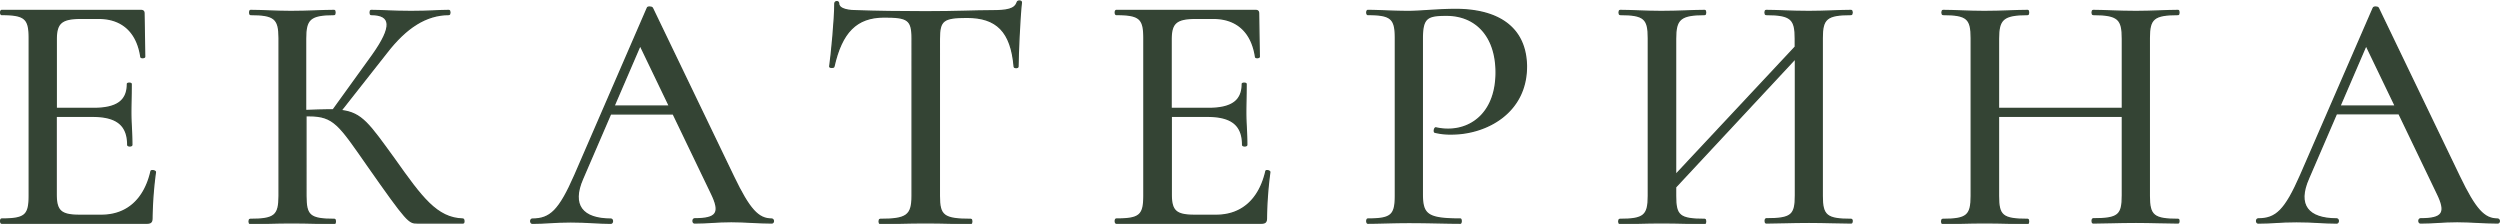
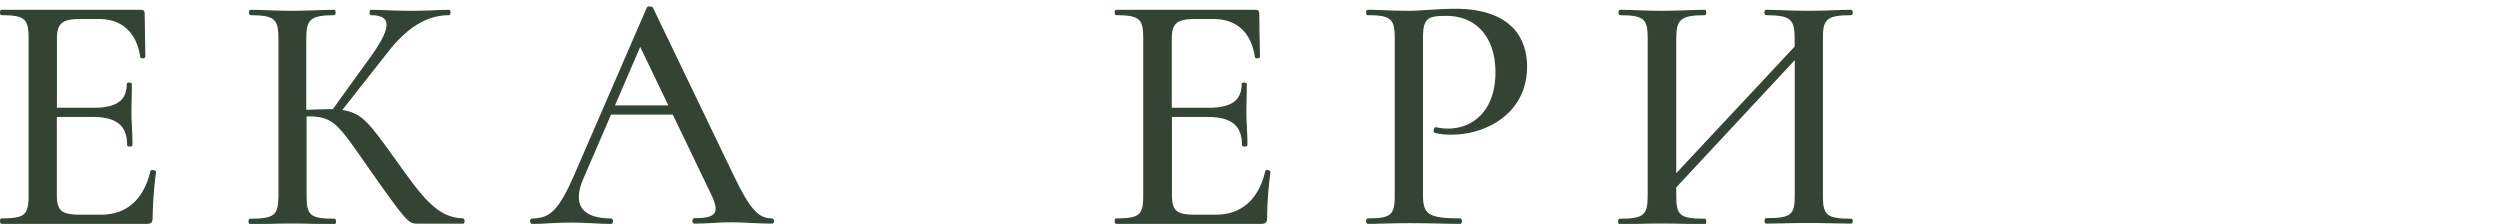
<svg xmlns="http://www.w3.org/2000/svg" viewBox="0 0 370.02 33.13">
  <defs>
    <style>.cls-1{fill:#344434;stroke:#344434;stroke-miterlimit:10;stroke-width:0.2px;}</style>
  </defs>
  <g id="Слой_2" data-name="Слой 2">
    <g id="Слой_1-2" data-name="Слой 1">
      <path class="cls-1" d="M23,25.47a56.4,56.4,0,0,0-.51,6.8c0,.56-.15.76-.75.76H.25c-.2,0-.2-.61,0-.61,3.48,0,4.08-.55,4.08-3.47V5.63c0-2.87-.6-3.48-4.08-3.48-.2,0-.2-.6,0-.6h20.6c.35,0,.46.15.46.45l.1,6.4c0,.15-.56.2-.56,0-.55-3.68-2.77-5.69-6.24-5.69H12c-2.92,0-3.68.7-3.68,3.12V16.05h5.54c3.48,0,5-1.15,5-3.62,0-.15.55-.15.55,0,0,2.06-.05,3-.05,4.23,0,1.61.15,3,.15,4.78,0,.21-.6.21-.6,0,0-2.87-1.56-4.23-5.19-4.23H8.31V28.75c0,2.42.66,3.12,3.43,3.12H15c3.83,0,6.4-2.37,7.35-6.5C22.36,25.17,23,25.27,23,25.47Z" />
      <path class="cls-1" d="M68.56,33h-6.8c-1.21,0-1.42-.05-7.31-8.46-4.23-6.05-5-7.41-8.71-7.41h-.46V29c0,2.92.56,3.47,4.24,3.47.15,0,.15.61,0,.61-1.77,0-3.88-.1-6.4-.1-2.27,0-4.43.1-6.1.1-.2,0-.2-.61,0-.61,3.63,0,4.29-.55,4.29-3.47V5.63c0-2.87-.66-3.48-4.24-3.48-.15,0-.15-.6,0-.6,1.67,0,3.78.15,6,.15,2.52,0,4.68-.15,6.4-.15.15,0,.15.6,0,.6-3.63,0-4.24.71-4.24,3.58V16.36c1.36-.05,2.47-.1,3.38-.1h.7l5.85-8.11c3-4.23,2.82-6-.25-6-.16,0-.16-.6,0-.6,1.61,0,3.22.15,5.94.15s4.08-.15,5.59-.15c.2,0,.2.6,0,.6-3.37,0-6.35,1.92-9.22,5.64l-6.75,8.57c3.08.35,4.13,2,7.91,7.2,4,5.64,6.25,8.76,10.13,8.86C68.71,32.42,68.71,33,68.56,33Z" />
      <path class="cls-1" d="M114.24,33c-1.91,0-4.08-.2-6-.2-2.17,0-3.48.2-5.44.2-.3,0-.3-.61,0-.61,3.32,0,3.93-.85,2.47-3.82L99.64,16.86H90.37l-4.13,9.57c-1.76,4,0,6,4.18,6,.3,0,.3.61,0,.61-2,0-3.38-.2-5.94-.2s-3.58.2-5.7.2c-.3,0-.3-.61,0-.61,2.67,0,4-1.25,6.3-6.49L95.81,1.2c0-.21.65-.21.75,0l12,24.93c2.37,4.93,3.68,6.29,5.64,6.29C114.55,32.42,114.55,33,114.24,33ZM99.08,15.7l-4.33-9-3.88,9Z" />
-       <path class="cls-1" d="M123.42,9.86c0,.15-.61.15-.61,0,.25-1.76.76-7,.76-9.37,0-.3.55-.35.55,0,0,1,1.81,1.11,2.72,1.11,2.92.1,6.4.15,10.18.15,4.68,0,7.1-.15,9.72-.15,2.31,0,3.47-.2,3.82-1.26.06-.25.61-.25.61,0-.25,2.11-.5,7.91-.5,9.52,0,.2-.56.2-.56,0-.45-5.24-2.62-7.3-7-7.3-3.53,0-4.08.45-4.08,3.22V29c0,2.92.6,3.47,4.68,3.47.16,0,.16.61,0,.61-1.86,0-4.08-.1-6.74-.1s-4.89.1-6.7.1c-.2,0-.2-.61,0-.61,3.92,0,4.73-.55,4.73-3.47V5.63c0-2.77-.7-3.12-4.13-3.12C126.74,2.51,124.57,4.77,123.42,9.86Z" />
      <path class="cls-1" d="M187.94,25.47a56.48,56.48,0,0,0-.5,6.8c0,.56-.15.76-.76.76H165.23c-.21,0-.21-.61,0-.61,3.47,0,4.08-.55,4.08-3.47V5.63c0-2.87-.61-3.48-4.08-3.48-.21,0-.21-.6,0-.6h20.6c.35,0,.45.15.45.45l.1,6.4c0,.15-.55.2-.55,0-.56-3.68-2.77-5.69-6.25-5.69H177c-2.92,0-3.67.7-3.67,3.12V16.05h5.54c3.47,0,5-1.15,5-3.62,0-.15.56-.15.56,0,0,2.06-.05,3-.05,4.23,0,1.61.15,3,.15,4.78,0,.21-.61.21-.61,0,0-2.87-1.56-4.23-5.19-4.23h-5.38V28.75c0,2.42.65,3.12,3.42,3.12H180c3.83,0,6.4-2.37,7.36-6.5C187.34,25.17,187.94,25.27,187.94,25.47Z" />
      <path class="cls-1" d="M216.15,32.42c.15,0,.15.61,0,.61-2.21,0-4.68-.1-7.6-.1-2.32,0-4.44.1-6.1.1-.2,0-.2-.61,0-.61,3.48,0,4.08-.55,4.08-3.47V5.63c0-2.87-.6-3.48-4.08-3.48-.2,0-.2-.6,0-.6,1.66,0,3.73.15,6.05.15,1.61,0,4.43-.3,6.95-.3,5.89,0,10.32,2.36,10.47,8.26.11,7-5.94,10.17-11.08,10.17a9.63,9.63,0,0,1-2.41-.25c-.26,0-.11-.7.1-.65a8,8,0,0,0,1.81.2c3.68,0,7.1-2.67,7.1-8.41,0-5.39-3-8.47-7.35-8.47-2.87,0-3.58.36-3.58,3.48v23C210.51,31.77,211.27,32.42,216.15,32.42Z" />
      <path class="cls-1" d="M274,33c-1.66,0-3.93-.1-6.25-.1-2.67,0-4.73.1-6.34.1-.2,0-.2-.61,0-.61,3.78,0,4.33-.55,4.33-3.47V8.65L248,27.69V29c0,2.92.55,3.47,4.33,3.47.15,0,.15.61,0,.61-1.76,0-3.83-.1-6.45-.1-2.31,0-4.48.1-6.14.1-.2,0-.2-.61,0-.61,3.57,0,4.23-.55,4.23-3.47V5.63c0-2.87-.6-3.48-4.18-3.48-.2,0-.2-.6,0-.6,1.66,0,3.78.15,6.09.15,2.62,0,4.74-.15,6.45-.15.15,0,.15.6,0,.6-3.68,0-4.33.71-4.33,3.58V25.88L265.72,6.94V5.73c0-2.87-.55-3.58-4.33-3.58-.2,0-.2-.6,0-.6,1.61,0,3.67.15,6.34.15,2.32,0,4.59-.15,6.25-.15.2,0,.2.6,0,.6-3.63,0-4.28.61-4.28,3.48V29c0,2.92.65,3.47,4.28,3.47C274.18,32.42,274.18,33,274,33Z" />
-       <path class="cls-1" d="M322.39,33c-1.66,0-4-.1-6.25-.1-2.67,0-4.73.1-6.34.1-.2,0-.2-.61,0-.61,3.77,0,4.33-.55,4.33-3.47V17.21H295.79V29c0,2.92.56,3.47,4.34,3.47.15,0,.15.61,0,.61-1.77,0-3.83-.1-6.45-.1-2.32,0-4.48.1-6.15.1-.2,0-.2-.61,0-.61,3.58,0,4.23-.55,4.23-3.47V5.63c0-2.87-.6-3.48-4.18-3.48-.2,0-.2-.6,0-.6,1.67,0,3.78.15,6.1.15,2.62,0,4.73-.15,6.45-.15.15,0,.15.6,0,.6-3.68,0-4.34.71-4.34,3.58V16.05h18.34V5.73c0-2.87-.56-3.58-4.33-3.58-.2,0-.2-.6,0-.6,1.61,0,3.67.15,6.34.15,2.27,0,4.59-.15,6.25-.15.15,0,.15.6,0,.6-3.63,0-4.28.61-4.28,3.48V29c0,2.92.65,3.47,4.28,3.47C322.54,32.42,322.54,33,322.39,33Z" />
-       <path class="cls-1" d="M369.69,33c-1.91,0-4.08-.2-6-.2-2.17,0-3.48.2-5.44.2-.31,0-.31-.61,0-.61,3.32,0,3.93-.85,2.46-3.82l-5.64-11.74h-9.26l-4.13,9.57c-1.77,4-.05,6,4.18,6,.3,0,.3.61,0,.61-2,0-3.38-.2-5.95-.2s-3.57.2-5.69.2c-.3,0-.3-.61,0-.61,2.67,0,4-1.25,6.3-6.49L351.26,1.2c.05-.21.65-.21.75,0l12,24.93c2.37,4.93,3.68,6.29,5.64,6.29C370,32.42,370,33,369.69,33ZM354.53,15.7l-4.33-9-3.88,9Z" />
    </g>
  </g>
</svg>